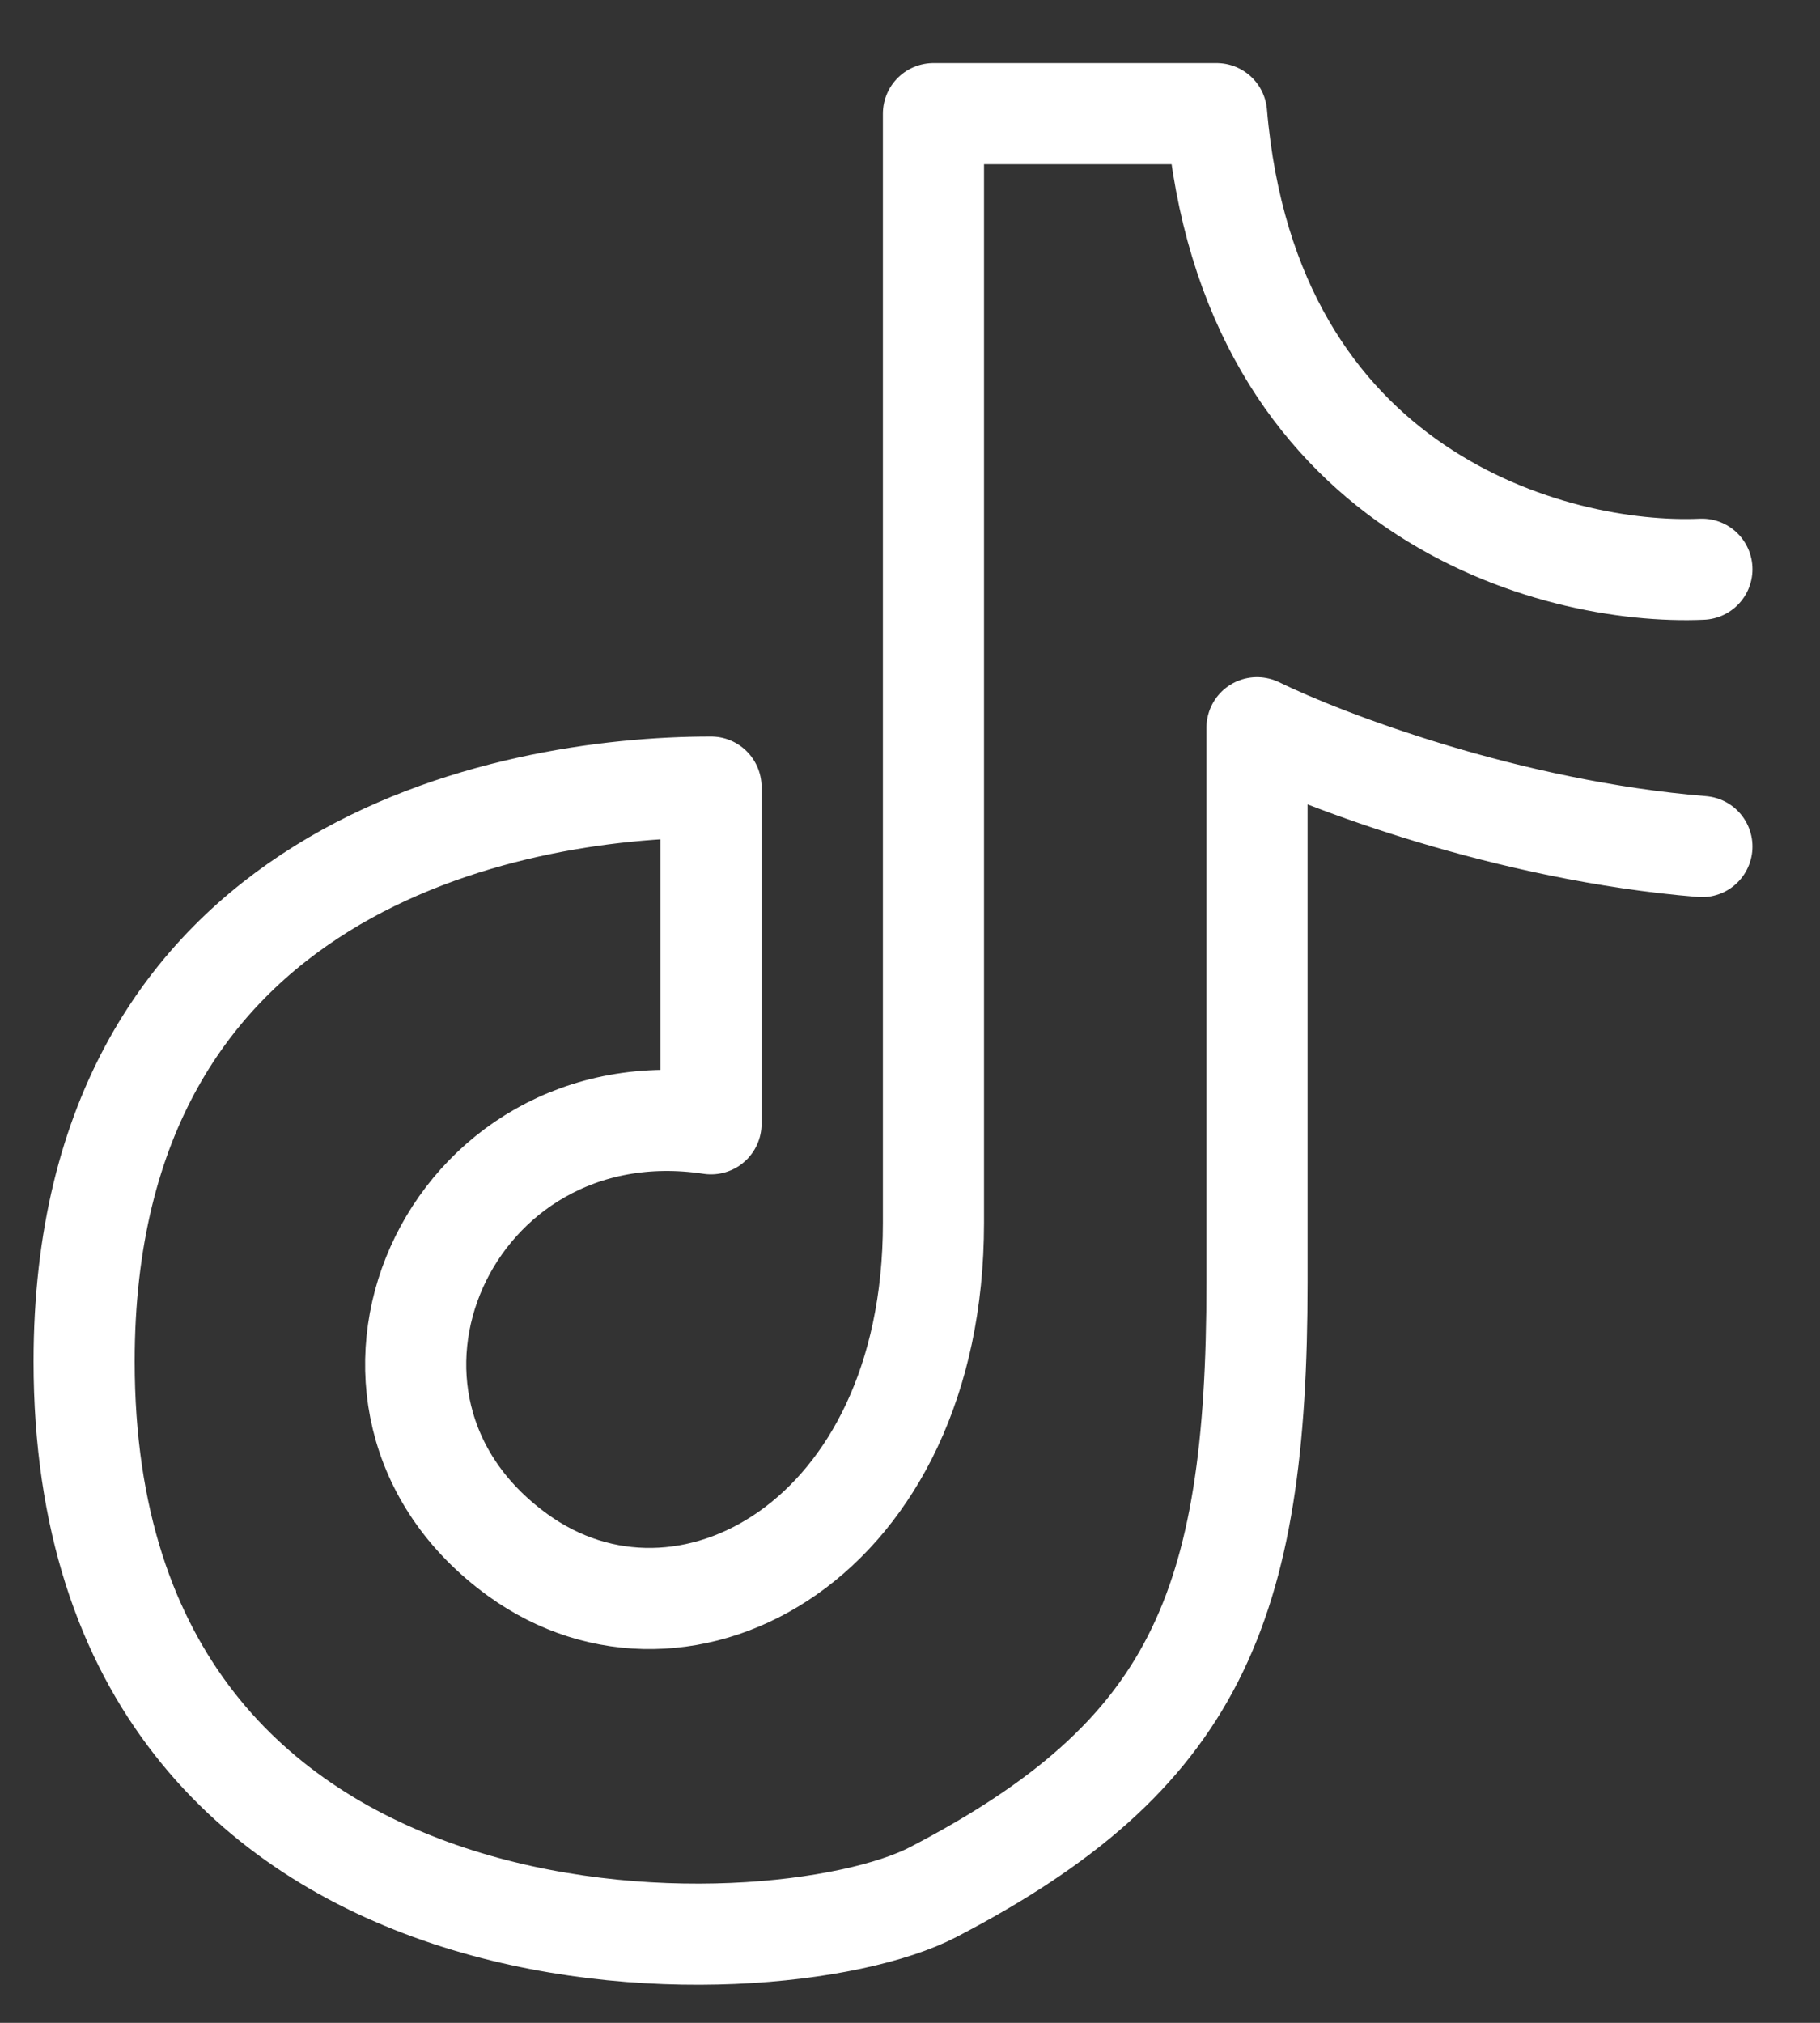
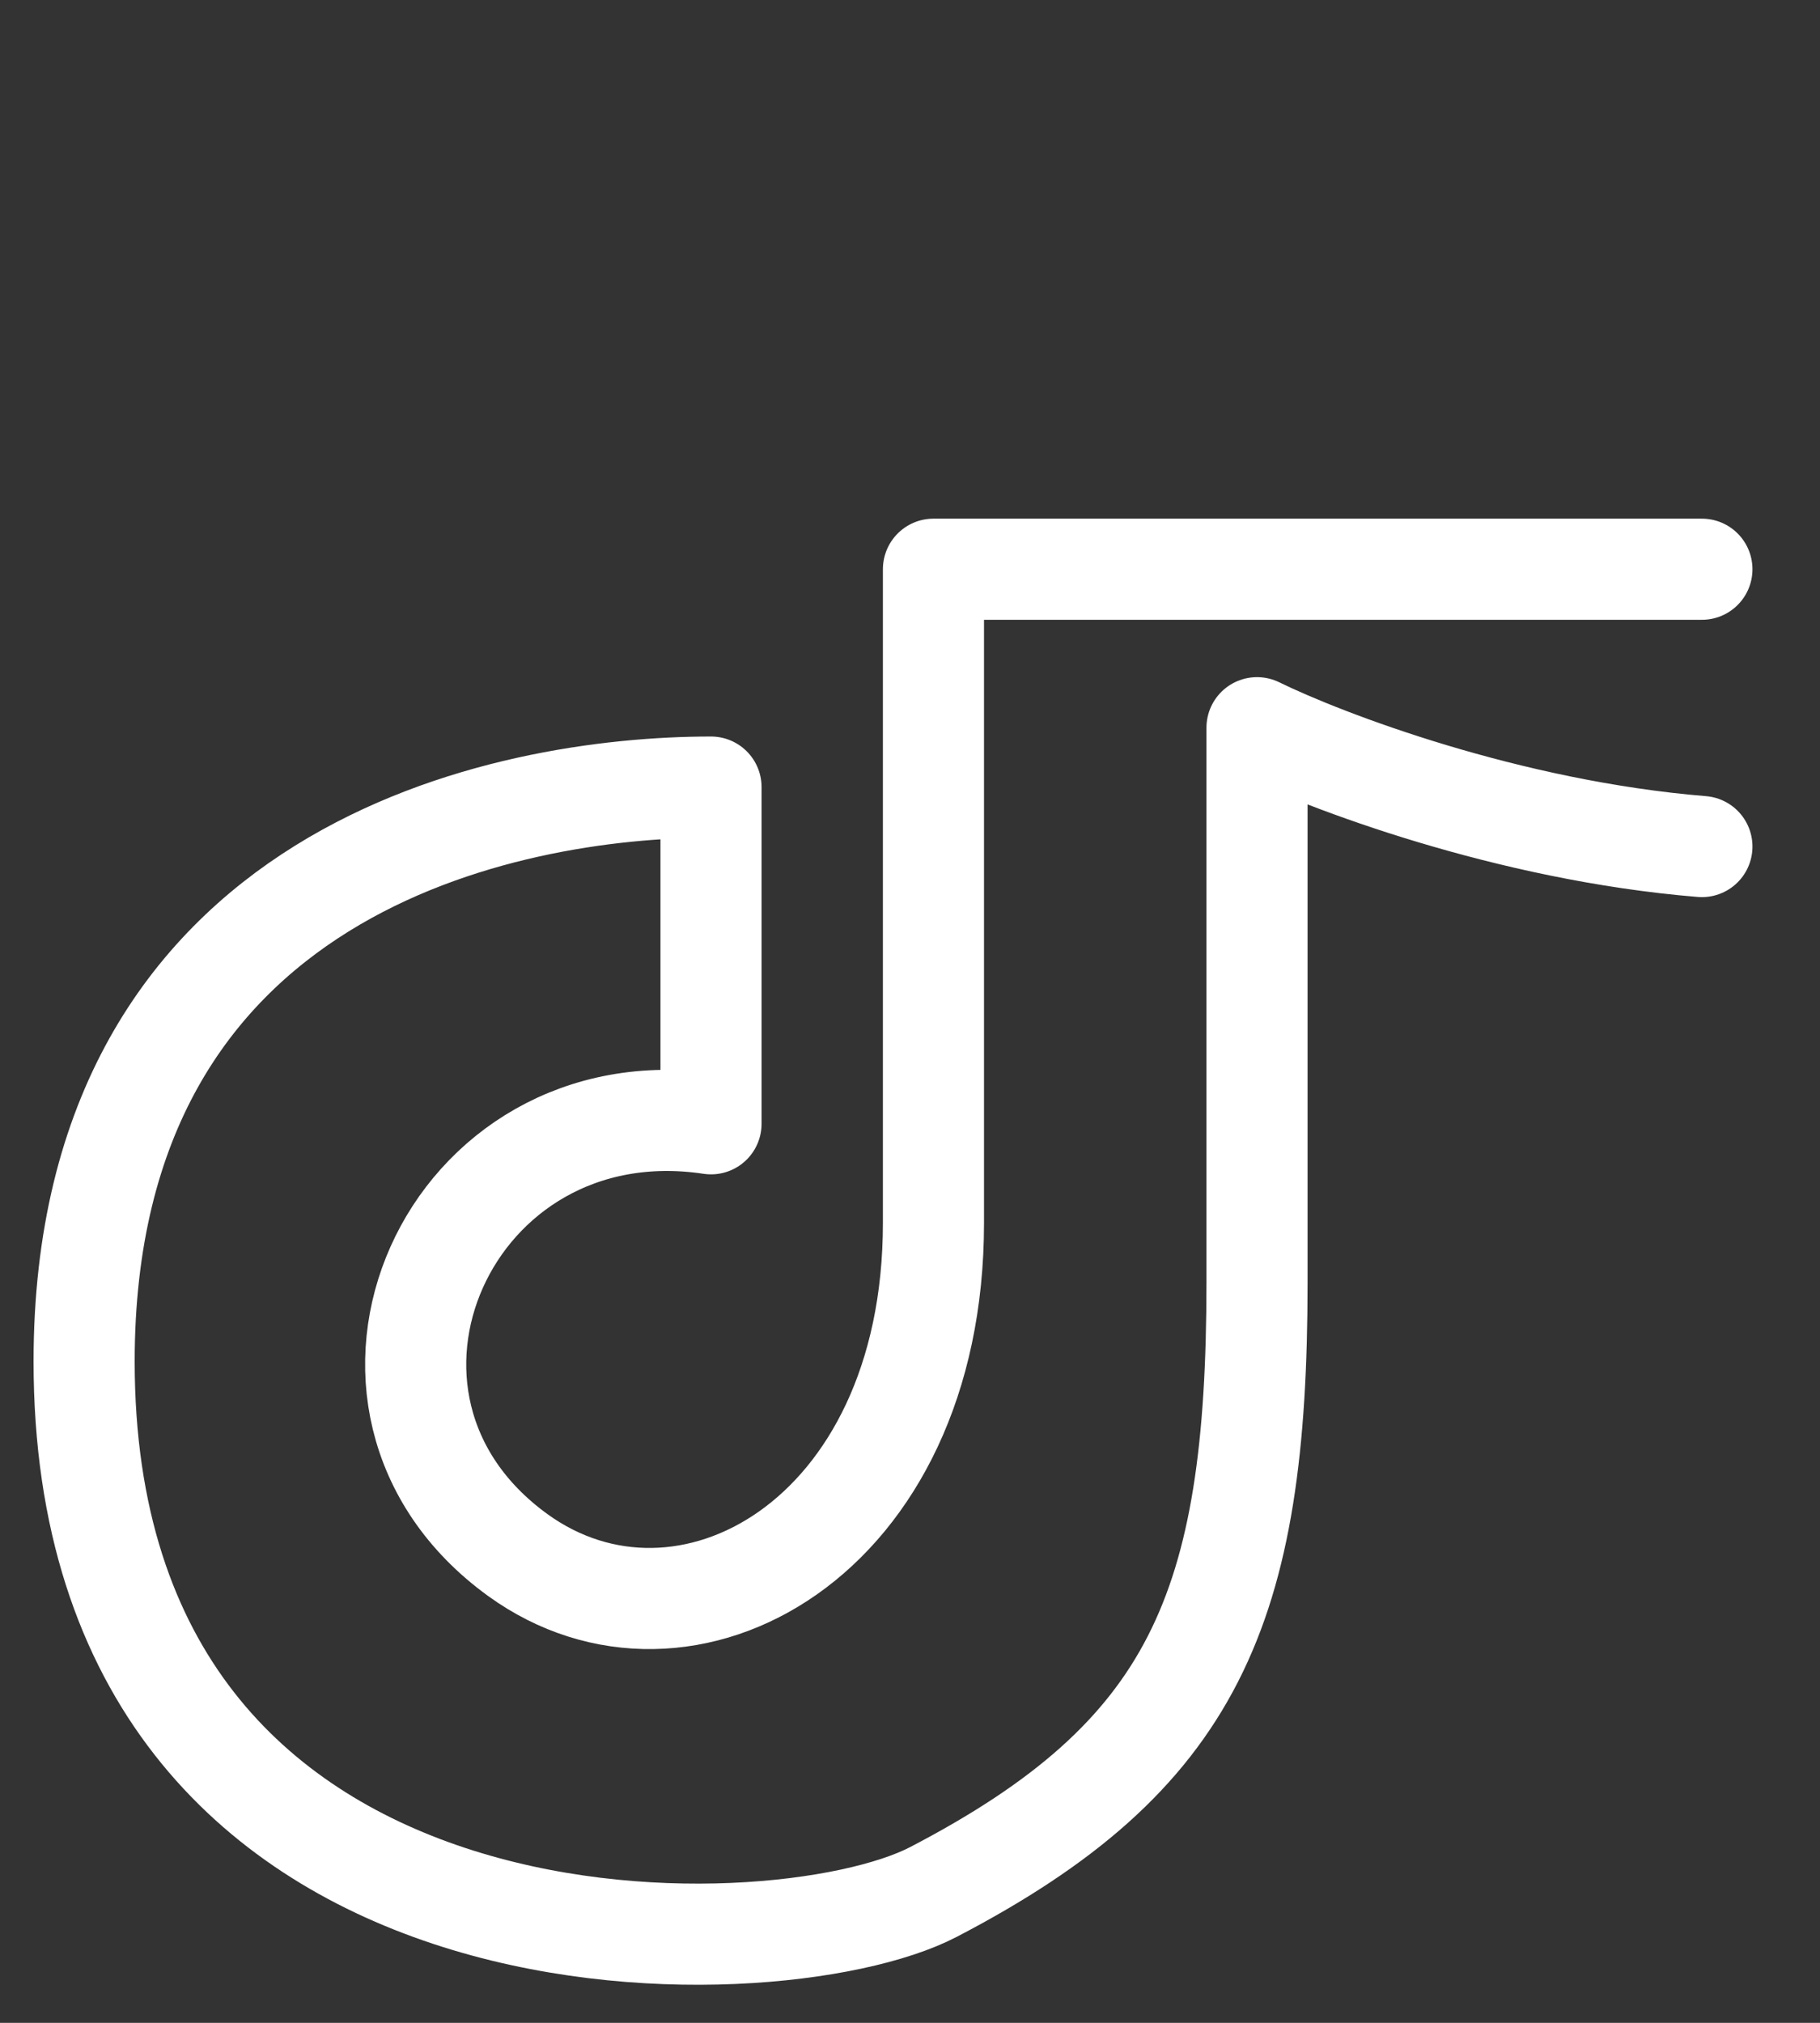
<svg xmlns="http://www.w3.org/2000/svg" width="18" height="20" viewBox="0 0 18 20" fill="none">
  <rect x="0" y="0" width="18" height="20" fill="#333333" stroke="none" />
-   <path d="M16.832 5.628C15.365 5.693 12.352 4.884 12.032 1.124H9.232V12.091C9.232 15.224 6.765 16.565 5.121 15.375C3.034 13.863 4.432 10.72 7.032 11.111V7.782C5.032 7.782 0.832 8.566 0.832 13.461C0.832 19.728 7.647 19.532 9.232 18.706C11.812 17.363 12.432 15.907 12.432 12.678C12.432 9.741 12.432 7.978 12.432 7.195C13.099 7.521 14.912 8.213 16.832 8.37" stroke="white" stroke-linecap="round" stroke-linejoin="round" />
+   <path d="M16.832 5.628H9.232V12.091C9.232 15.224 6.765 16.565 5.121 15.375C3.034 13.863 4.432 10.72 7.032 11.111V7.782C5.032 7.782 0.832 8.566 0.832 13.461C0.832 19.728 7.647 19.532 9.232 18.706C11.812 17.363 12.432 15.907 12.432 12.678C12.432 9.741 12.432 7.978 12.432 7.195C13.099 7.521 14.912 8.213 16.832 8.37" stroke="white" stroke-linecap="round" stroke-linejoin="round" />
</svg>